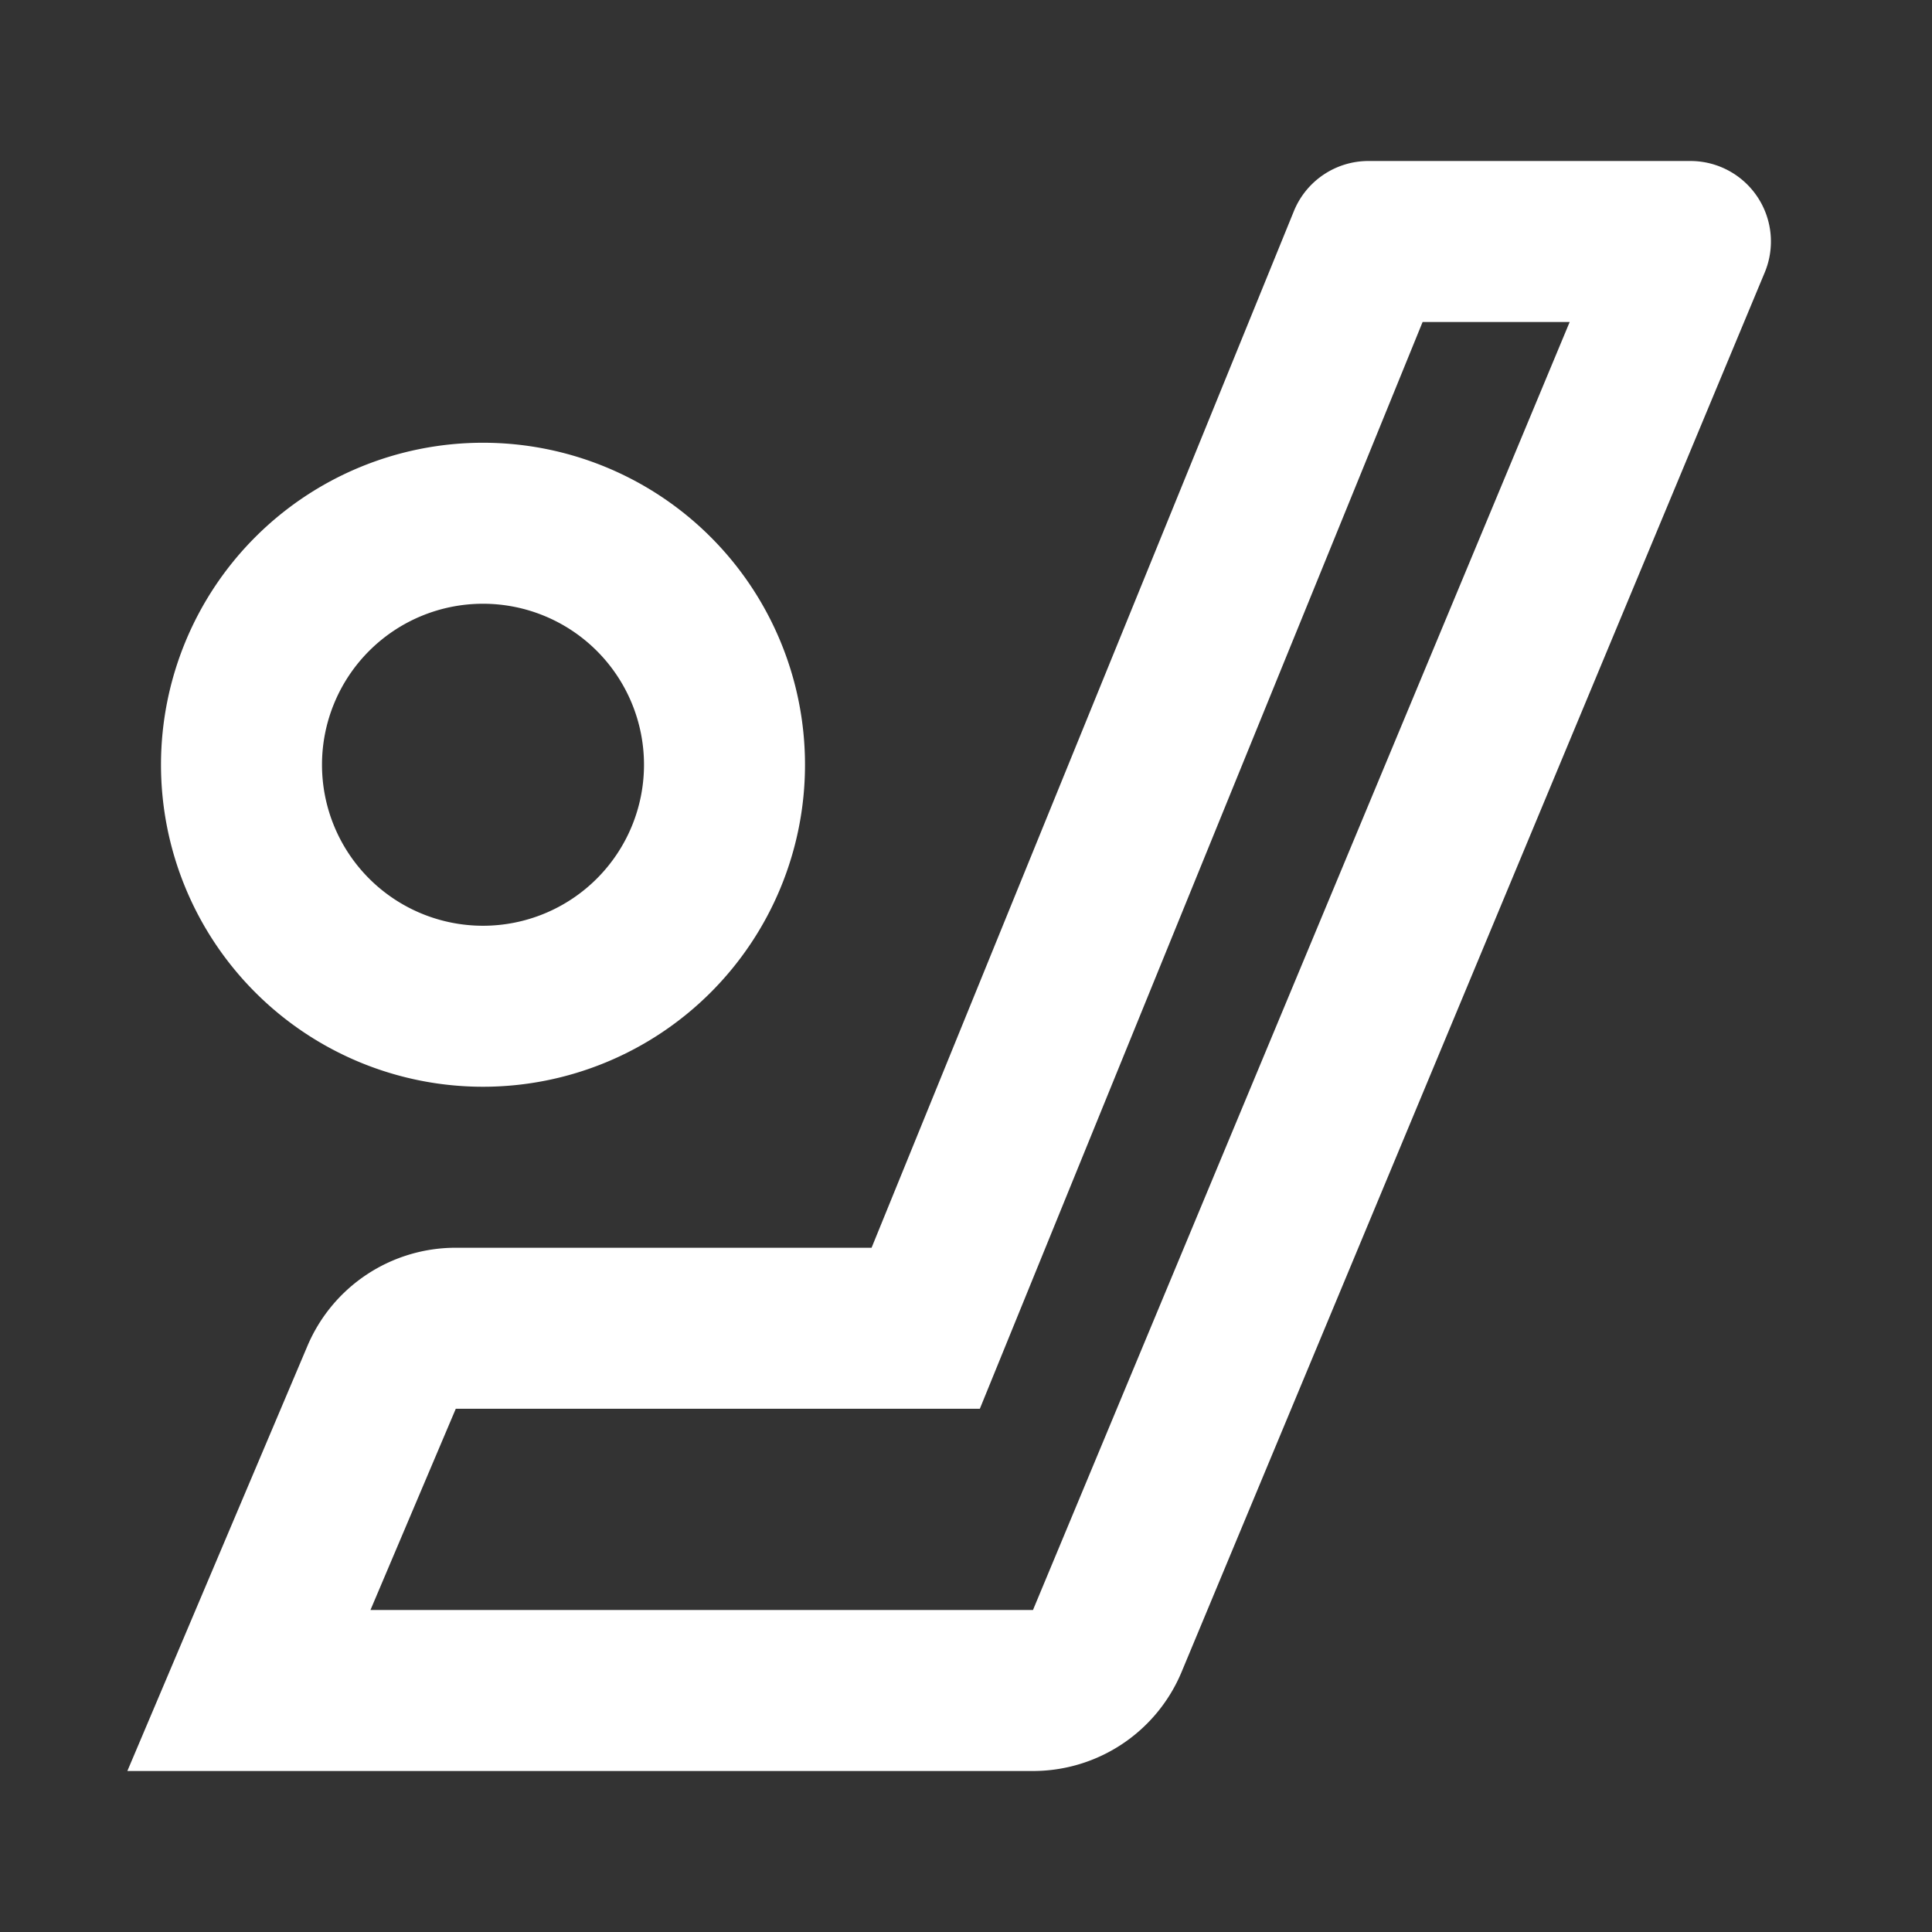
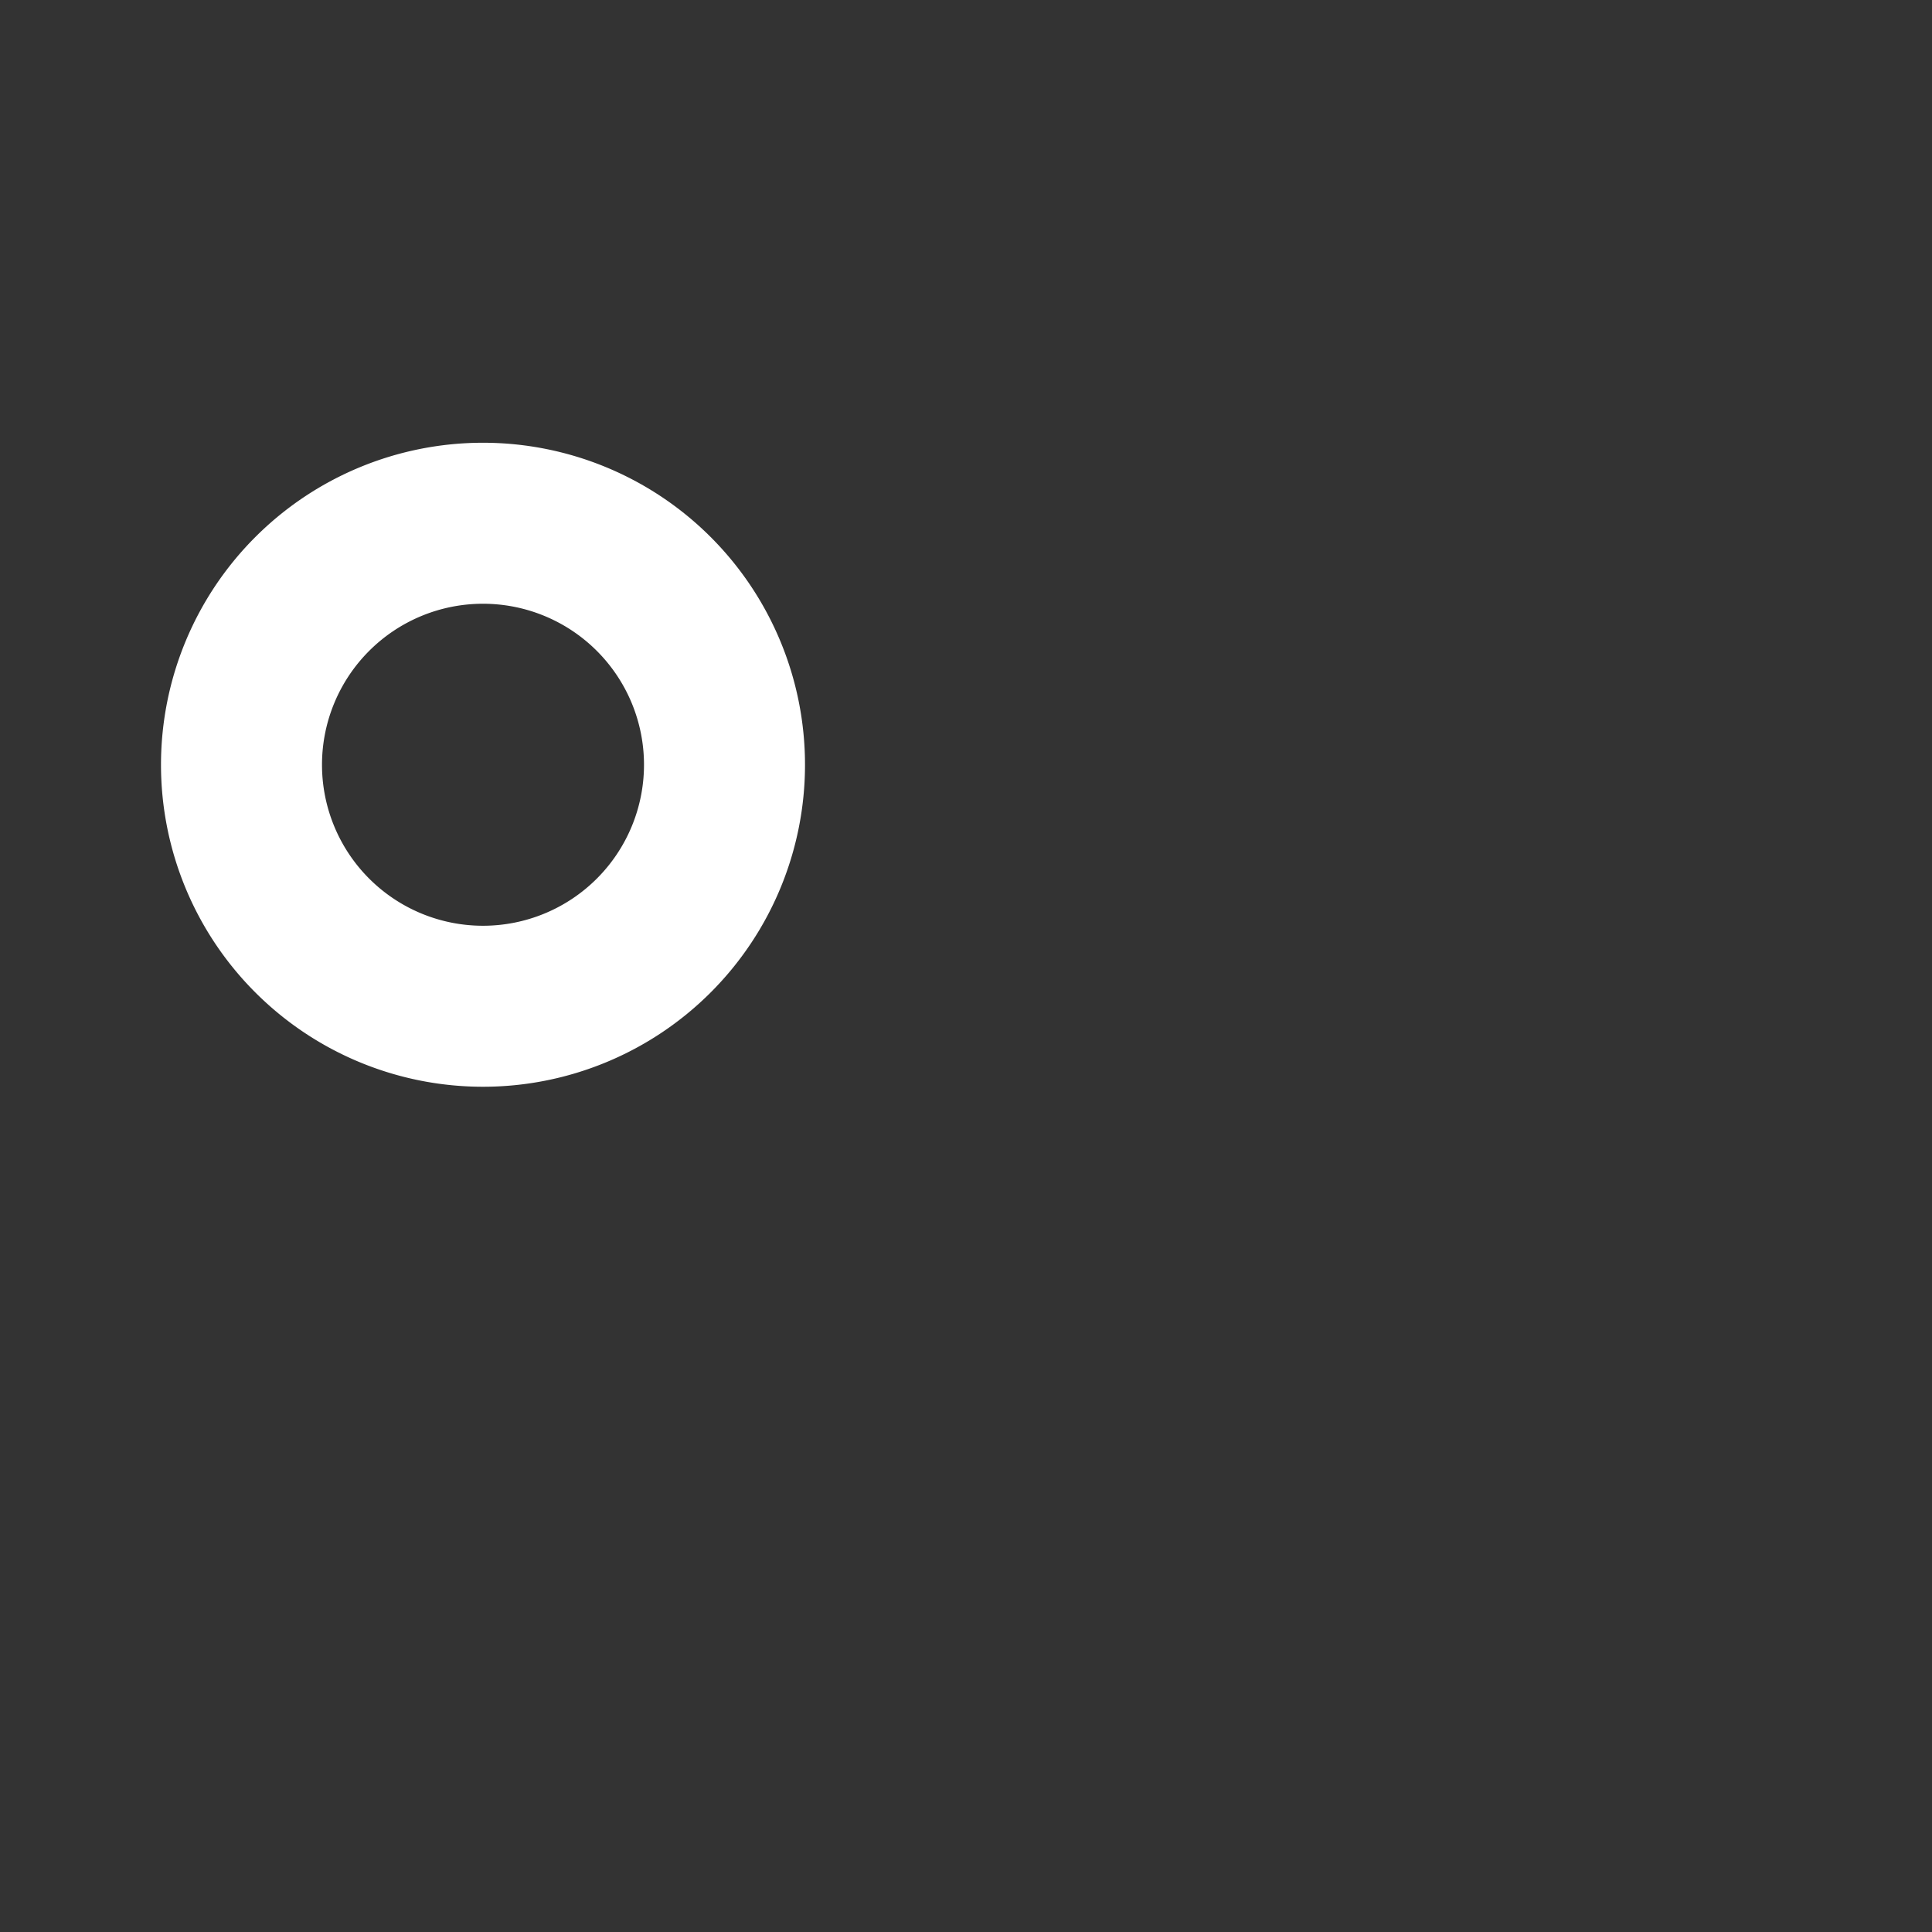
<svg xmlns="http://www.w3.org/2000/svg" width="24" height="24" fill="none">
  <rect width="100%" height="100%" fill="#333333" stroke="none" />
-   <path fill="#fff" fill-rule="evenodd" d="M21.922 3.385A1 1 0 0 0 20.999 2h-4a1 1 0 0 0-.926.623L10.827 15.5H5.66a2 2 0 0 0-1.841 1.22L1.582 22h11.25a2 2 0 0 0 1.846-1.23l7.244-17.385ZM12.172 17.5l5.5-13.5h1.827l-6.667 16h-8.23l1.06-2.5h6.51Z" clip-rule="evenodd" />
  <path fill="#fff" fill-rule="evenodd" d="M10 9.5a4 4 0 1 1-8 0 4 4 0 0 1 8 0Zm-2 0a2 2 0 1 1-4 0 2 2 0 0 1 4 0Z" clip-rule="evenodd" />
</svg>